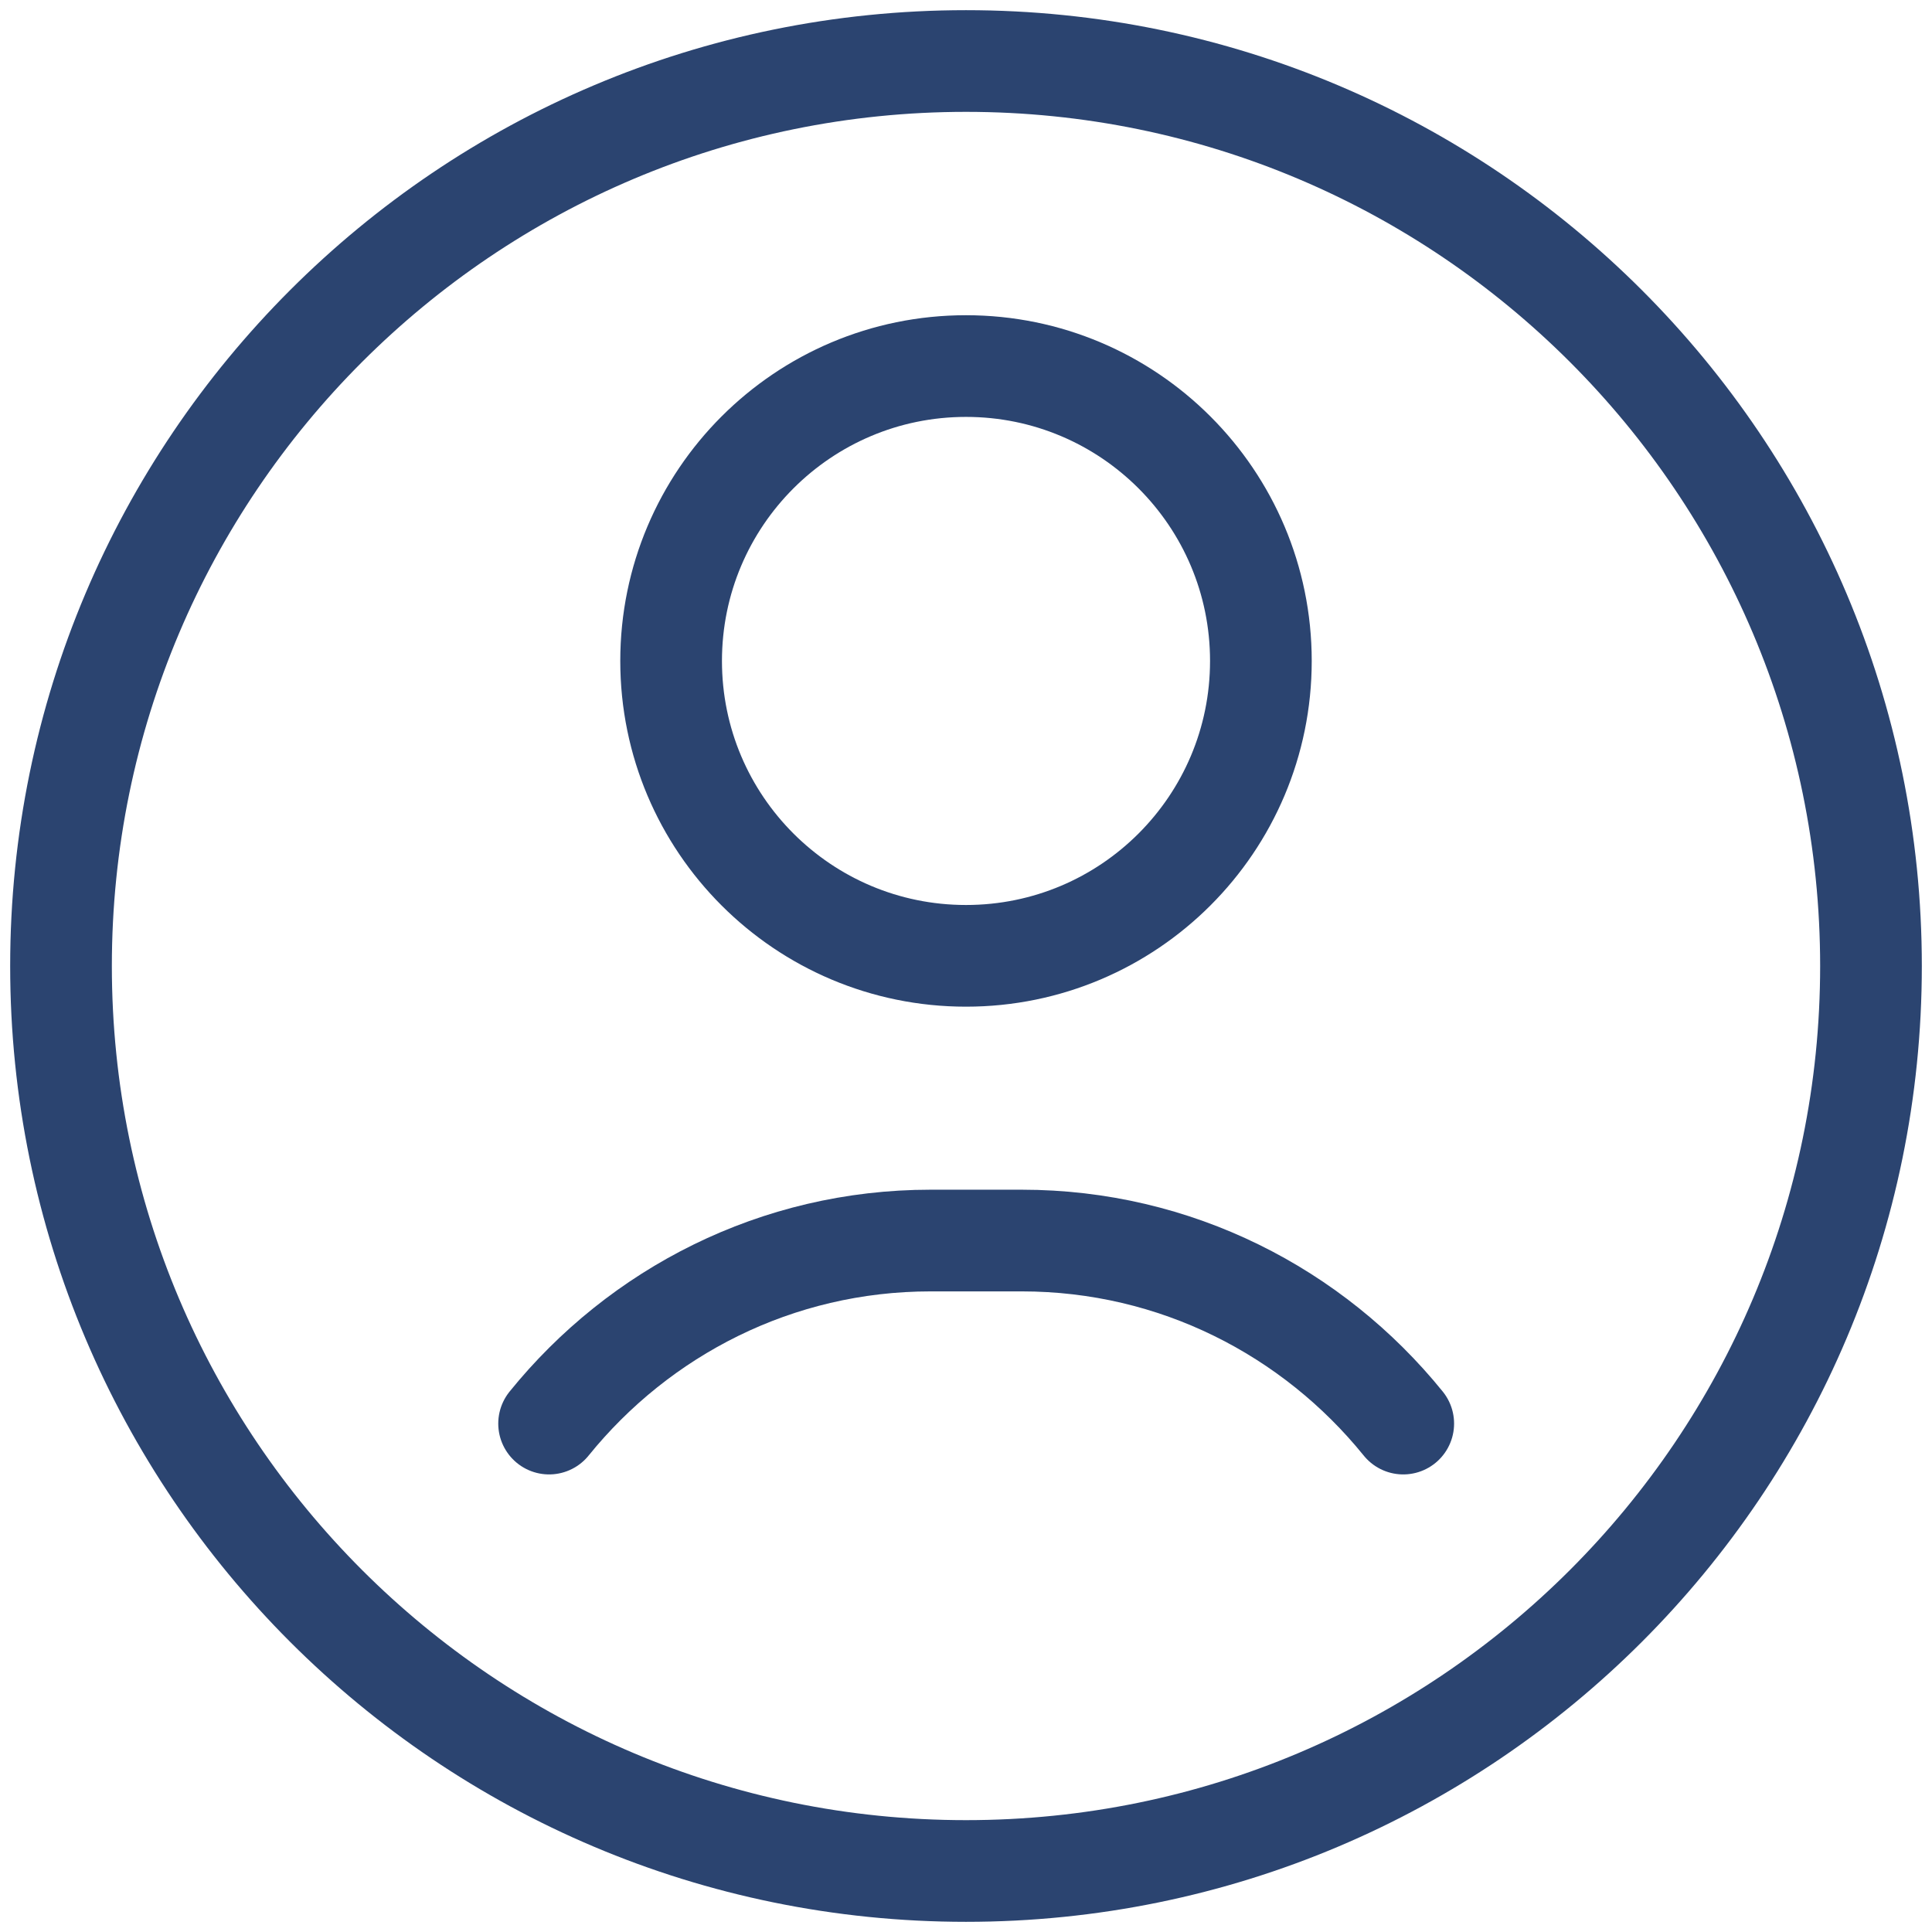
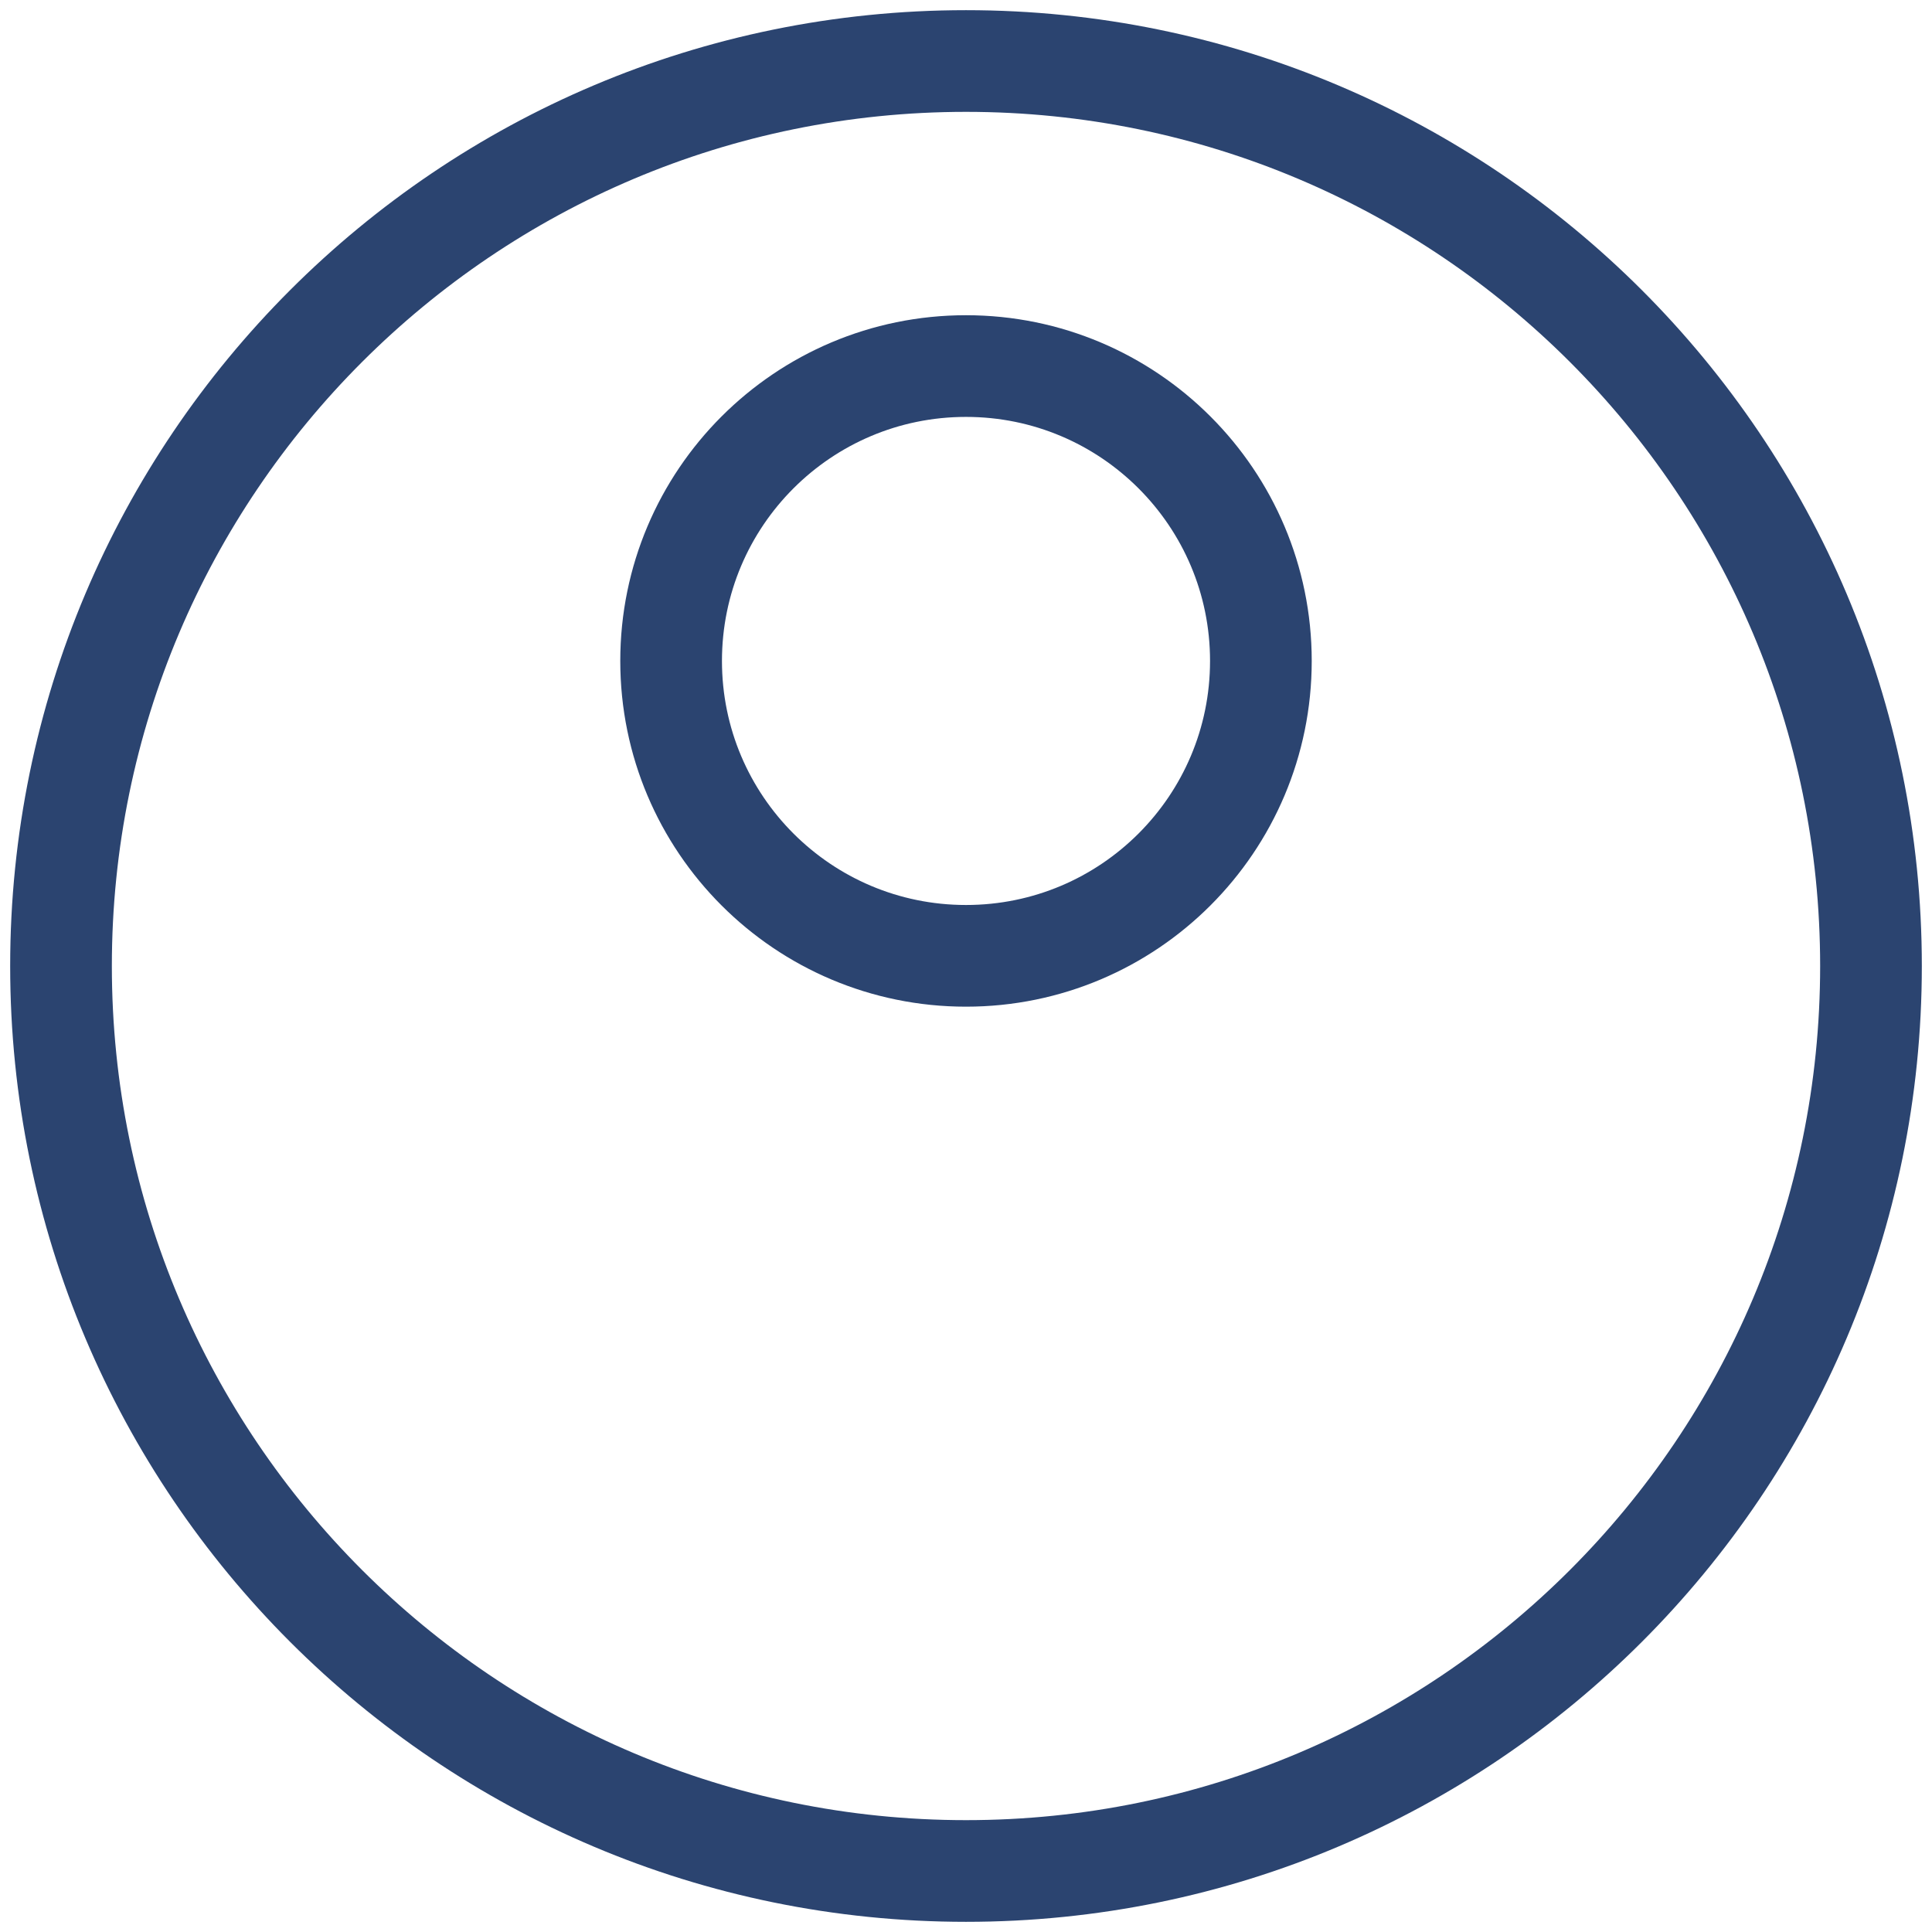
<svg xmlns="http://www.w3.org/2000/svg" width="95" height="95" viewBox="0 0 95 95" fill="none">
  <path d="M3 47.5C3 72.077 22.923 92 47.5 92C72.077 92 92 72.077 92 47.5C92 22.923 72.077 3 47.5 3C22.923 3 3 22.923 3 47.5Z" stroke="#2B4470" stroke-width="5" stroke-miterlimit="10" stroke-linecap="round" stroke-linejoin="round" />
  <path d="M62 32.5C62 40.508 55.508 47 47.5 47C39.492 47 33 40.508 33 32.5C33 24.492 39.492 18 47.5 18C55.508 18 62 24.492 62 32.5Z" stroke="#2B4470" stroke-width="5" stroke-miterlimit="10" stroke-linecap="round" stroke-linejoin="round" />
-   <path d="M69 70C64.556 64.506 57.804 61 50.244 61H45.756C38.196 61 31.444 64.506 27 70" stroke="#2B4470" stroke-width="5" stroke-miterlimit="10" stroke-linecap="round" stroke-linejoin="round" />
</svg>